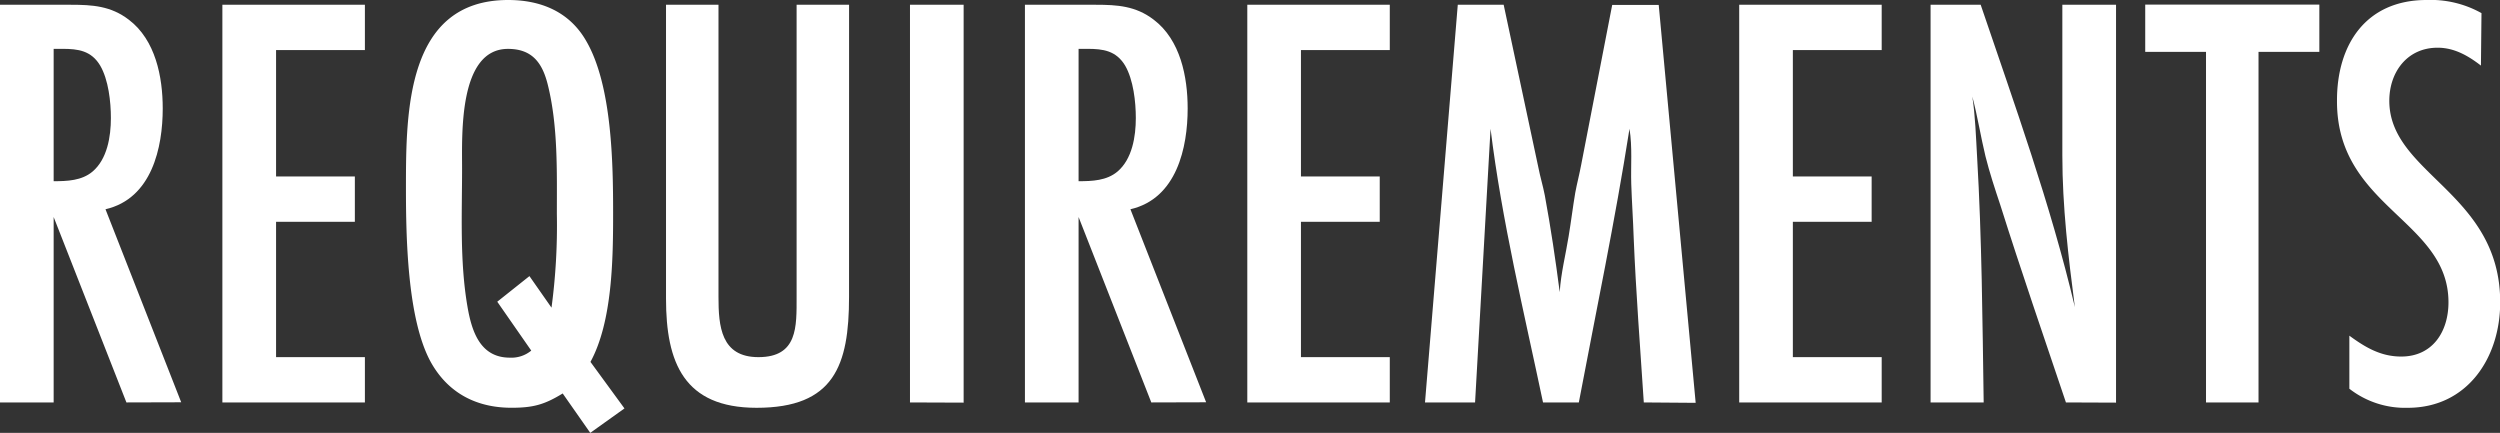
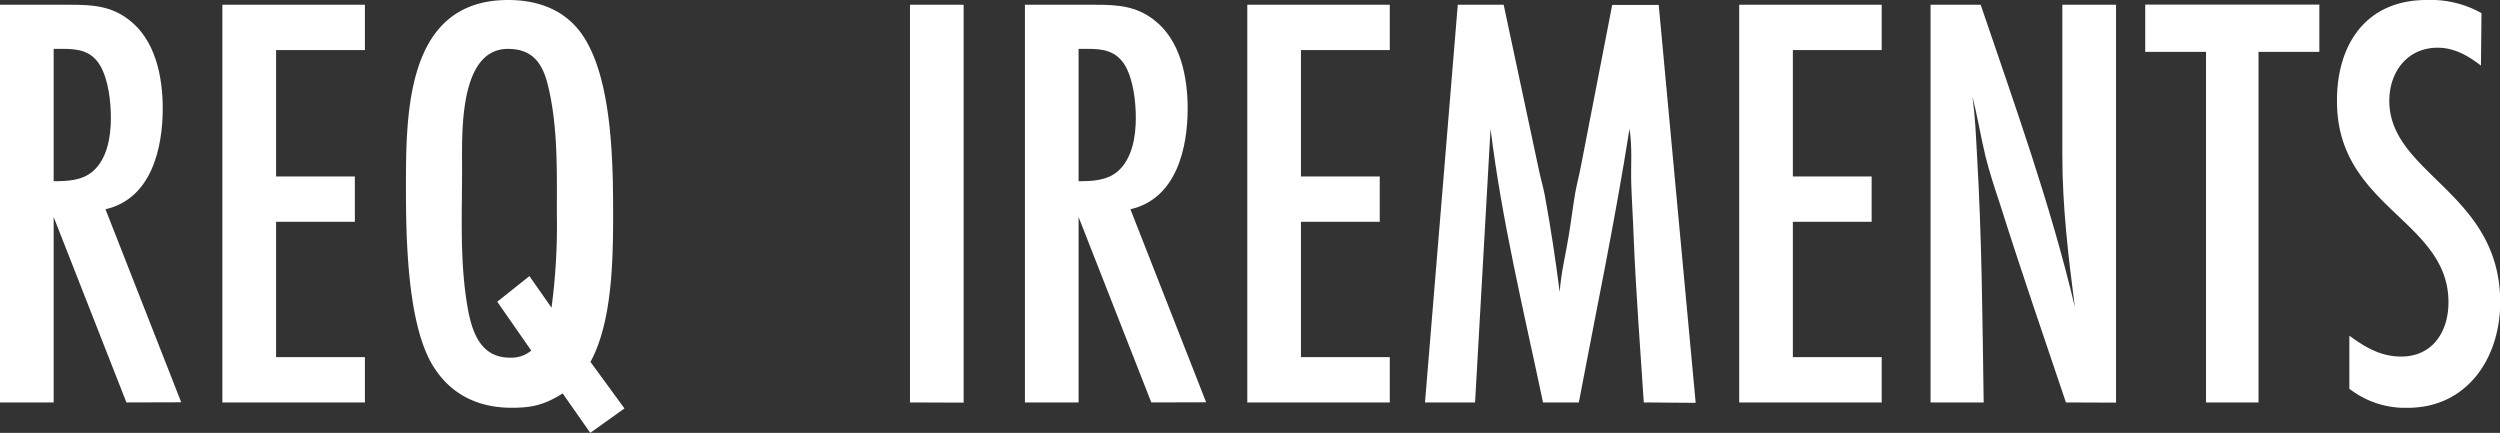
<svg xmlns="http://www.w3.org/2000/svg" viewBox="0 0 634.63 109.88">
  <rect x="0" y="0" width="634.63" height="109.88" fill="#333333" stroke="none" />
  <defs>
    <style>.cls-1{fill:#fff;}</style>
  </defs>
  <g id="レイヤー_2" data-name="レイヤー 2">
    <g id="レイヤー_1-2" data-name="レイヤー 1">
      <path class="cls-1" d="M32.09,102.16,13.62,55.09v47.07H0V1.21H18c5.45,0,10.14.3,14.68,3.78,6.81,5.15,8.63,14.53,8.63,22.56,0,9.83-2.73,22.85-14.53,25.57l19.22,49ZM13.62,46c3.48,0,7.12-.15,9.84-2.42,3.78-3.18,4.69-8.93,4.69-13.62,0-4.09-.6-9.69-2.72-13.32-2.27-3.79-5.6-4.24-9.54-4.24H13.62Z" />
      <path class="cls-1" d="M56.45,102.16V1.21H92.63v11.5H70.08V44.8h20V56.3h-20V90.66H92.63v11.5Z" />
      <path class="cls-1" d="M149.84,109.88l-7-10c-4.69,2.88-7.57,3.63-13,3.63-8.78,0-16-3.63-20.43-11.5-6.05-10.9-6.36-31.93-6.36-44.5C103.07,28.61,103.07,0,129,0c8.33,0,15.59,3,19.83,10.44,6.51,11.2,6.81,30.88,6.81,43.59,0,11.51-.15,27.55-5.75,37.84l8.63,11.81ZM140,78.1a156.51,156.51,0,0,0,1.36-23.76c0-10.75.31-22.25-2.27-32.7-1.36-5.6-3.93-9.23-10.14-9.23-12.56,0-11.65,21.8-11.65,30.27,0,11.66-.61,23.61,1.36,35.11,1.06,6.21,3.18,13,10.75,13A7.9,7.9,0,0,0,134.86,89l-8.63-12.41,8.17-6.5Z" />
-       <path class="cls-1" d="M215.53,75.37c0,17.41-3.79,28.15-23.46,28.15-18.47,0-23-11.5-23-27.69V1.21h13.32V75.37c0,7.42.61,15.29,10.14,15.29,10,0,9.69-7.72,9.69-15.29V1.21h13.32Z" />
      <path class="cls-1" d="M231,102.16V1.21h13.62v101Z" />
      <path class="cls-1" d="M292.26,102.16,273.8,55.09v47.07H260.18V1.21h18c5.45,0,10.14.3,14.68,3.78,6.81,5.15,8.63,14.53,8.63,22.56,0,9.83-2.73,22.85-14.53,25.57l19.22,49ZM273.8,46c3.48,0,7.11-.15,9.84-2.42,3.78-3.18,4.69-8.93,4.69-13.62,0-4.09-.61-9.69-2.72-13.32-2.28-3.79-5.61-4.24-9.54-4.24H273.8Z" />
      <path class="cls-1" d="M316.63,102.16V1.21H352.8v11.5H330.25V44.8h20V56.3h-20V90.66H352.8v11.5Z" />
      <path class="cls-1" d="M417.28,102.16c-.91-13.92-2-28-2.57-41.92-.15-4.54-.46-8.93-.61-13.47-.15-4.69.31-9.39-.45-14.08C410,56,405.17,79,400.79,102.16H391.7c-4.84-23-10.44-46-13.32-69.47l-3.93,69.47H361.74L370.06,1.21h11.65l8.78,41.17c.46,2.42,1.21,4.84,1.67,7.26,1.51,8.18,2.72,16.35,3.78,24.52.3-4.84,1.52-9.53,2.27-14.22.61-3.64,1.06-7.42,1.67-11,.45-2.42,1.06-4.7,1.51-7.12l7.87-40.56h11.81l9.38,101Z" />
      <path class="cls-1" d="M441.5,102.16V1.21h36.17v11.5H455.12V44.8h20V56.3h-20V90.66h22.55v11.5Z" />
      <path class="cls-1" d="M524.44,102.16c-5.6-16.65-11.35-33.29-16.65-50.09-1.36-4.09-2.72-8.18-3.78-12.42-1.21-5-2-10.14-3.33-15.13.76,5,.91,10.14,1.21,15.29,1.21,20.73,1.36,41.62,1.67,62.35H490.08V1.21H502.8c8.63,25.43,17.71,50.55,23.91,76.74-1.66-12.72-3.18-25.58-3.18-38.45V1.21h13.63v101Z" />
      <path class="cls-1" d="M573.33,13.17v89H560v-89H544.57v-12h44.2v12Z" />
      <path class="cls-1" d="M629.79,16.65c-3.33-2.57-6.82-4.54-11-4.54-7.72,0-12.26,6.2-12.26,13.47,0,18.61,28.15,23.31,28.15,51.16,0,14.07-8.33,26.78-23.46,26.78a23,23,0,0,1-14.83-4.84V85.21c4.08,3,8,5.3,13.16,5.3,8,0,12-6.36,12-13.77,0-20.89-28.3-24.07-28.3-51C593.16,11.35,600.57,0,616,0a26.4,26.4,0,0,1,13.93,3.33Z" />
    </g>
  </g>
</svg>